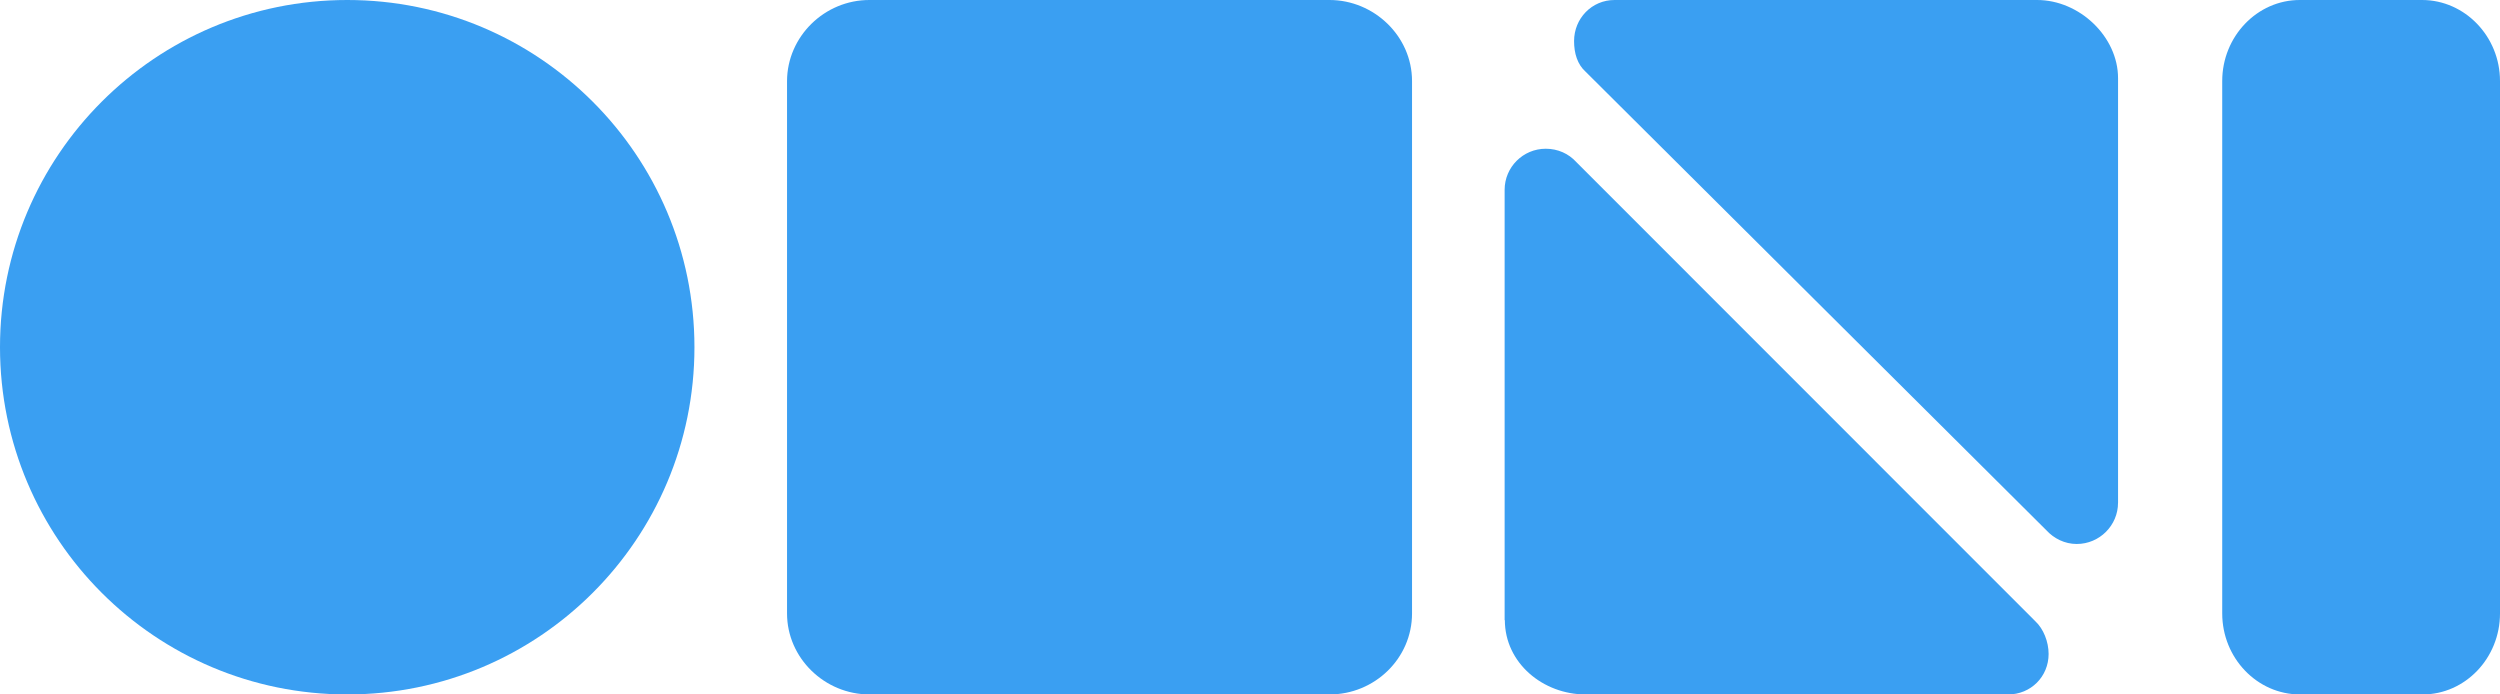
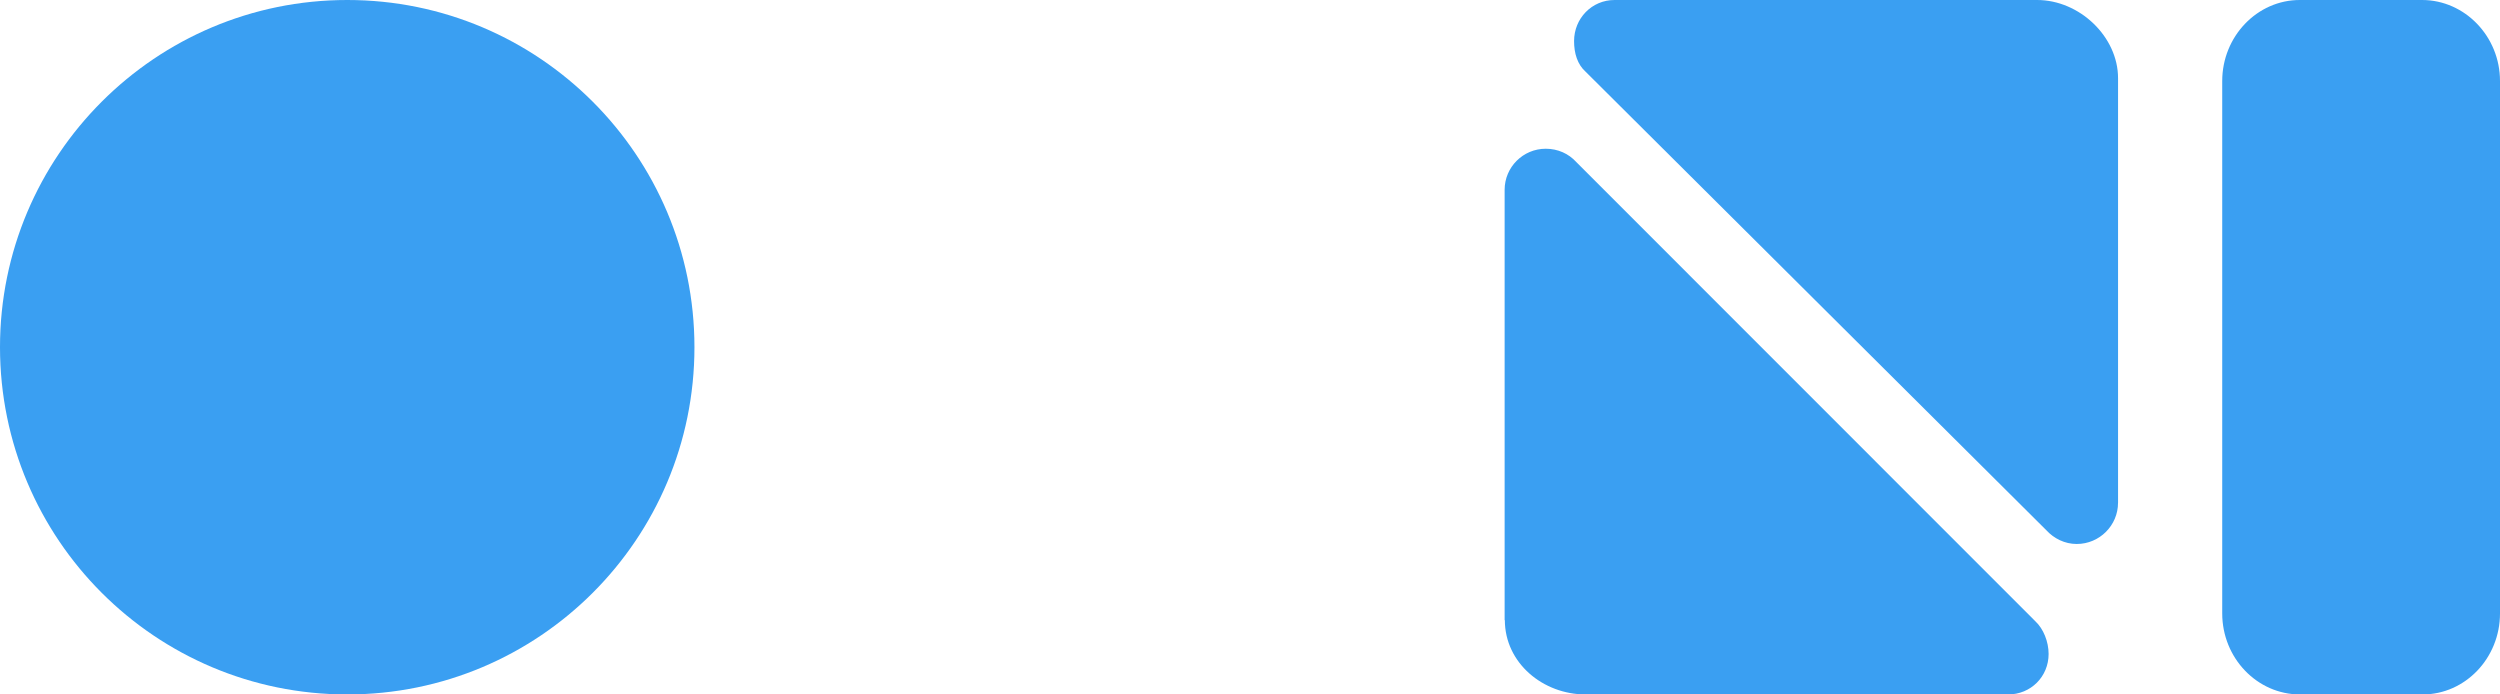
<svg xmlns="http://www.w3.org/2000/svg" version="1.1" viewBox="-55 -16 216 60" width="216" height="60">
  <defs />
  <g id="Canvas_1" fill-opacity="1" stroke-dasharray="none" stroke="none" stroke-opacity="1" fill="none">
    <title>Canvas 1</title>
    <g id="Canvas_1: Layer 1">
      <title>Layer 1</title>
      <g id="Graphic_7">
        <path d="M -25 44 C -41.57 44 -54.99 30.585 -55 14 C -55 -2.565 -41.567 -16 -24.997 -16 C -8.431 -16 5 -2.565 5 14 C 5 30.585 -8.434 44 -25 44 Z" fill="#3a9ff2" />
      </g>
      <g id="Graphic_8">
-         <path d="M 67 37 C 67 40.891 63.768 44 59.868 44 L 20.132 44 C 16.245 44 13 40.853 13 37 C 13 32.609 13 -3.359 13 -9 C 13.014 -12.845 16.238 -16.01 20.132 -16 L 59.868 -16 C 63.714 -16 67 -12.875 67 -9 Z" fill="#3a9ff2" />
-       </g>
+         </g>
      <g id="Graphic_5">
        <path d="M 118.5 44 L 82 44 C 78.329 44 75.018 41.297 75.018 37.565 L 75 37.6 L 75 .4 C 75 -1.558 76.592 -3.149 78.552 -3.149 C 79.6 -3.149 80.531 -2.725 81.19 -2 L 120.84 37.664 C 121.556 38.322 122 39.451 122 40.503 C 122 42.465 120.455 44 118.5 44 Z" fill="#3a9ff2" />
      </g>
      <g id="Graphic_4">
        <path d="M 127.998 27.441 C 127.998 29.393 126.402 31 124.428 31 C 123.396 31 122.465 30.531 121.809 29.818 L 82 -9.8 C 81.283 -10.442 81 -11.4 81 -12.451 C 81 -14.403 82.523 -16 84.5 -16 L 121 -16 C 124.674 -16 128 -12.827 128 -9.244 L 128 27.441 Z" fill="#3a9ff2" />
      </g>
      <g id="Graphic_3">
        <path d="M 161 37 C 161 40.851 158 44 154.31 44 L 143.72 44 C 140.015 44 137 40.853 137 37 L 137 -9 C 137 -12.845 140.015 -16.01 143.72 -16 L 154.28 -16 C 157.97 -15.99 161 -12.845 161 -9 Z" fill="#3a9ff2" />
      </g>
    </g>
  </g>
</svg>